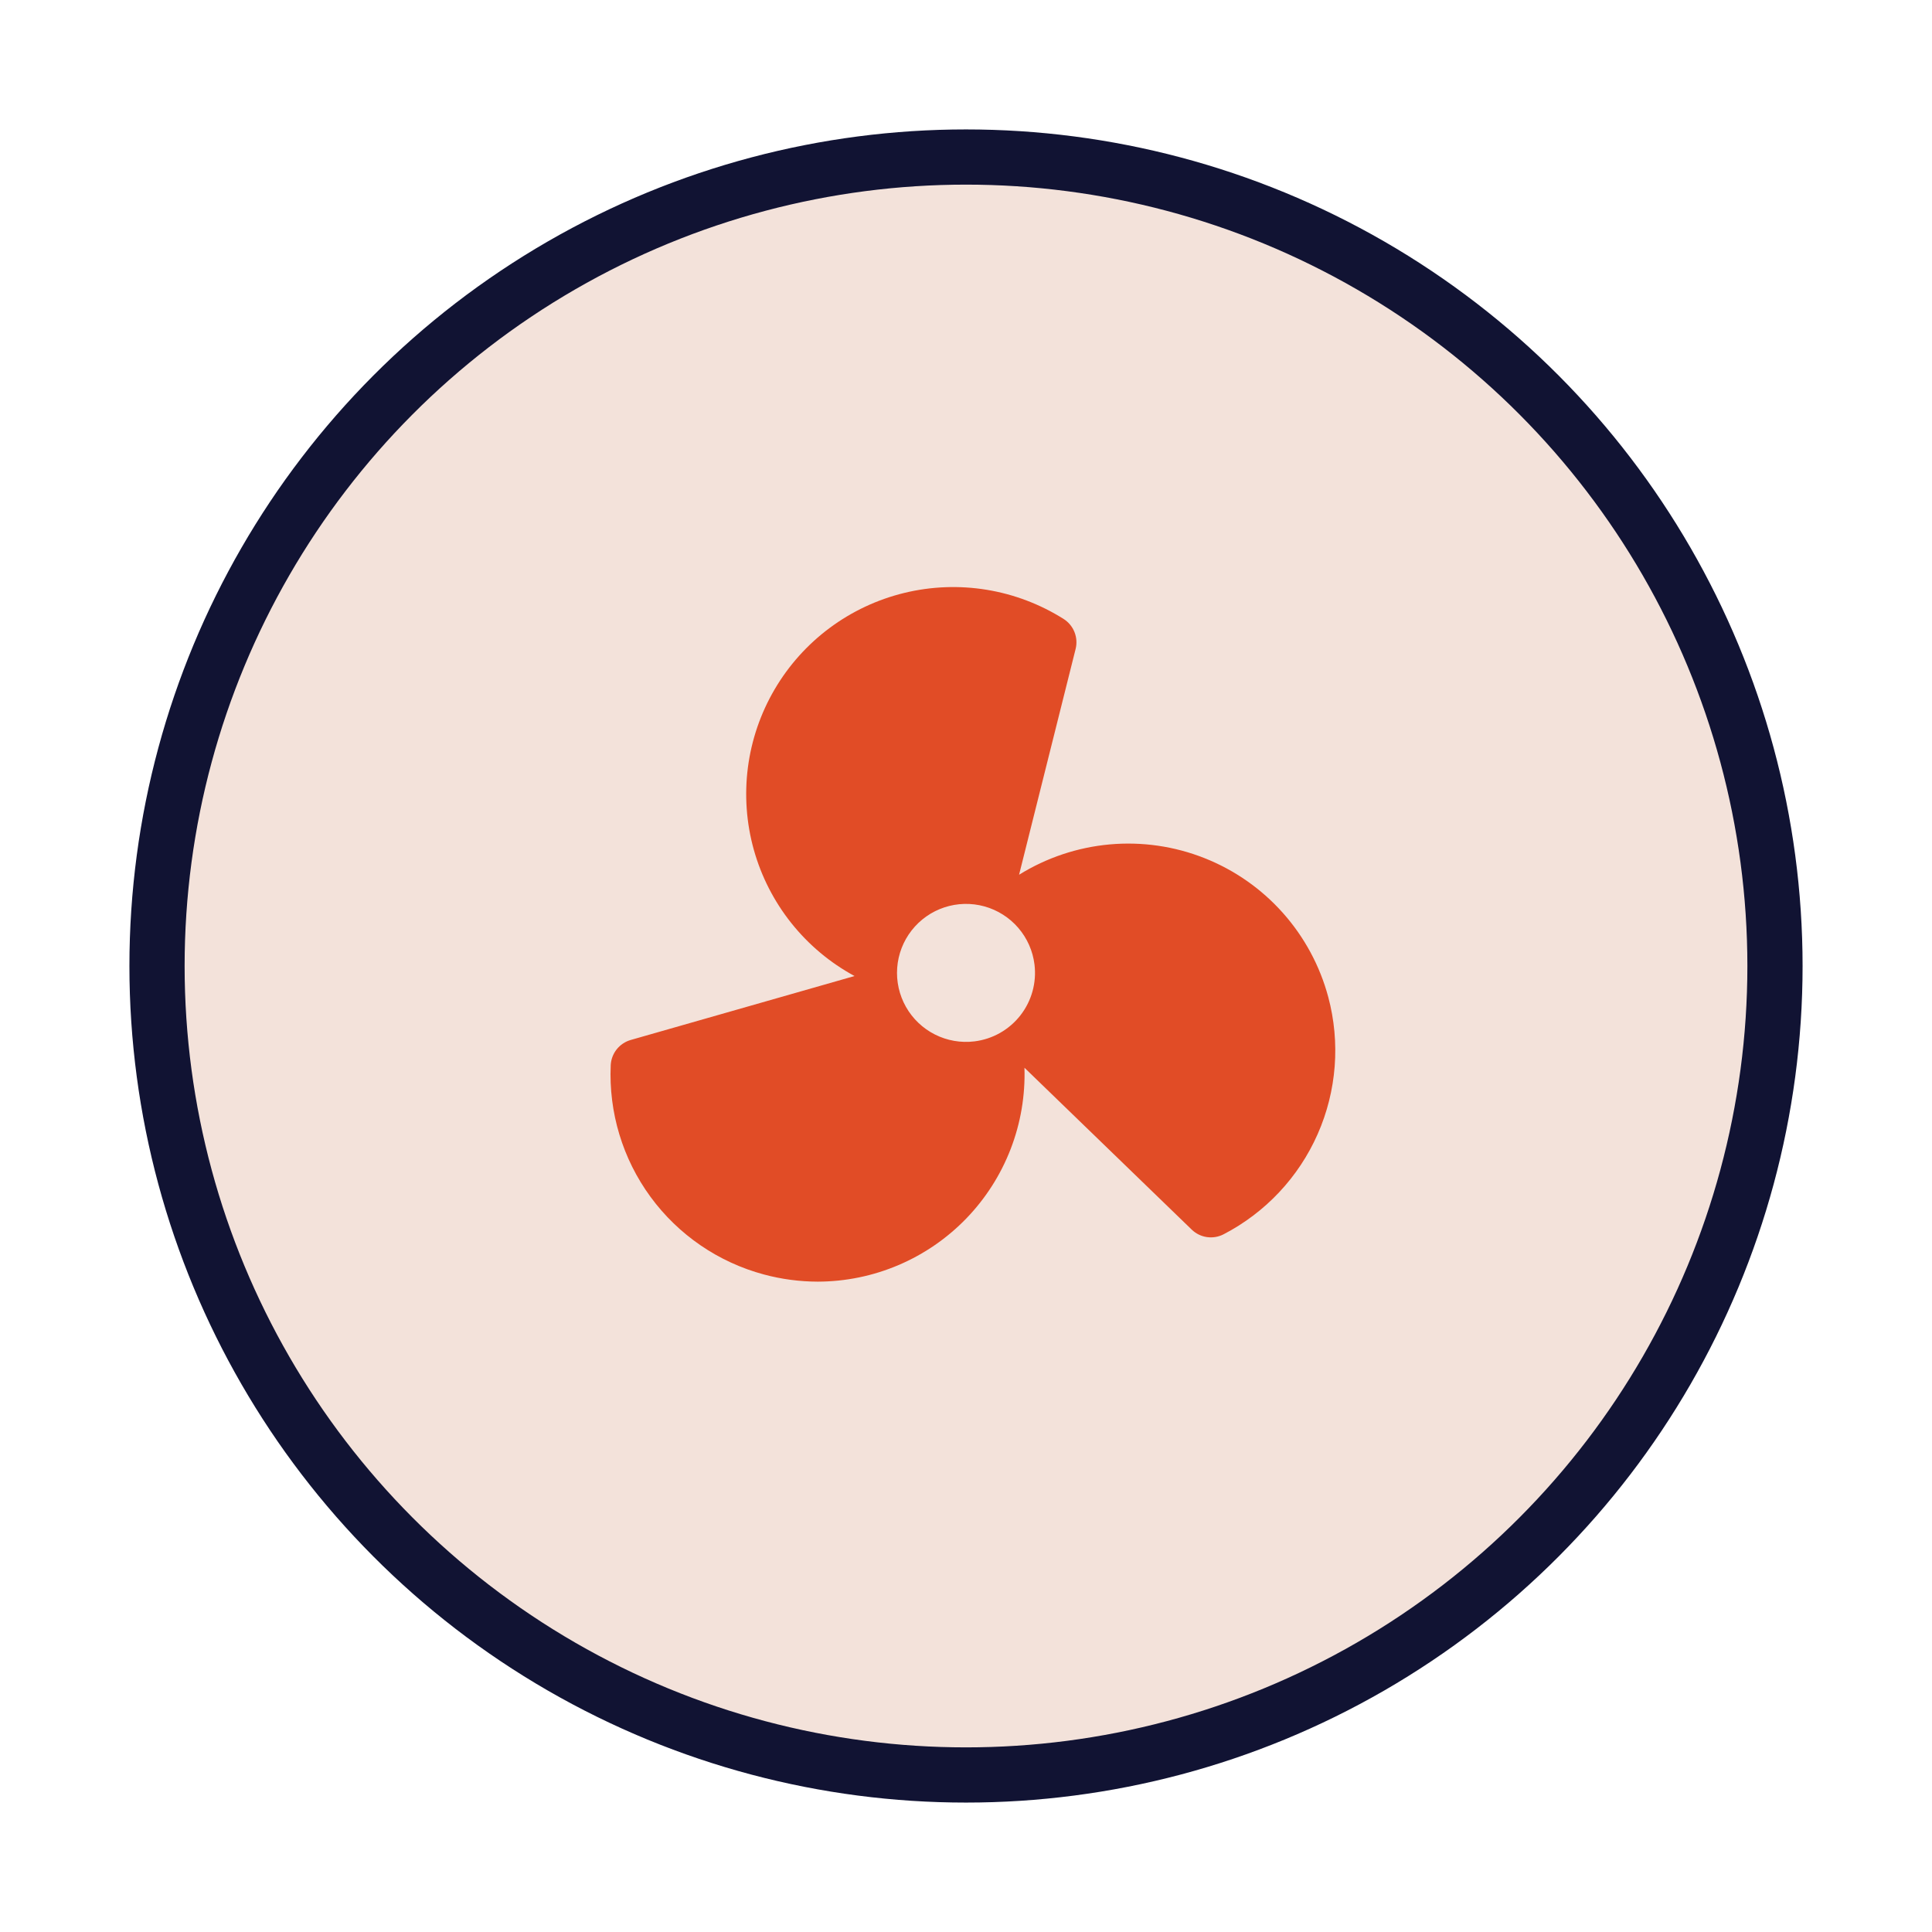
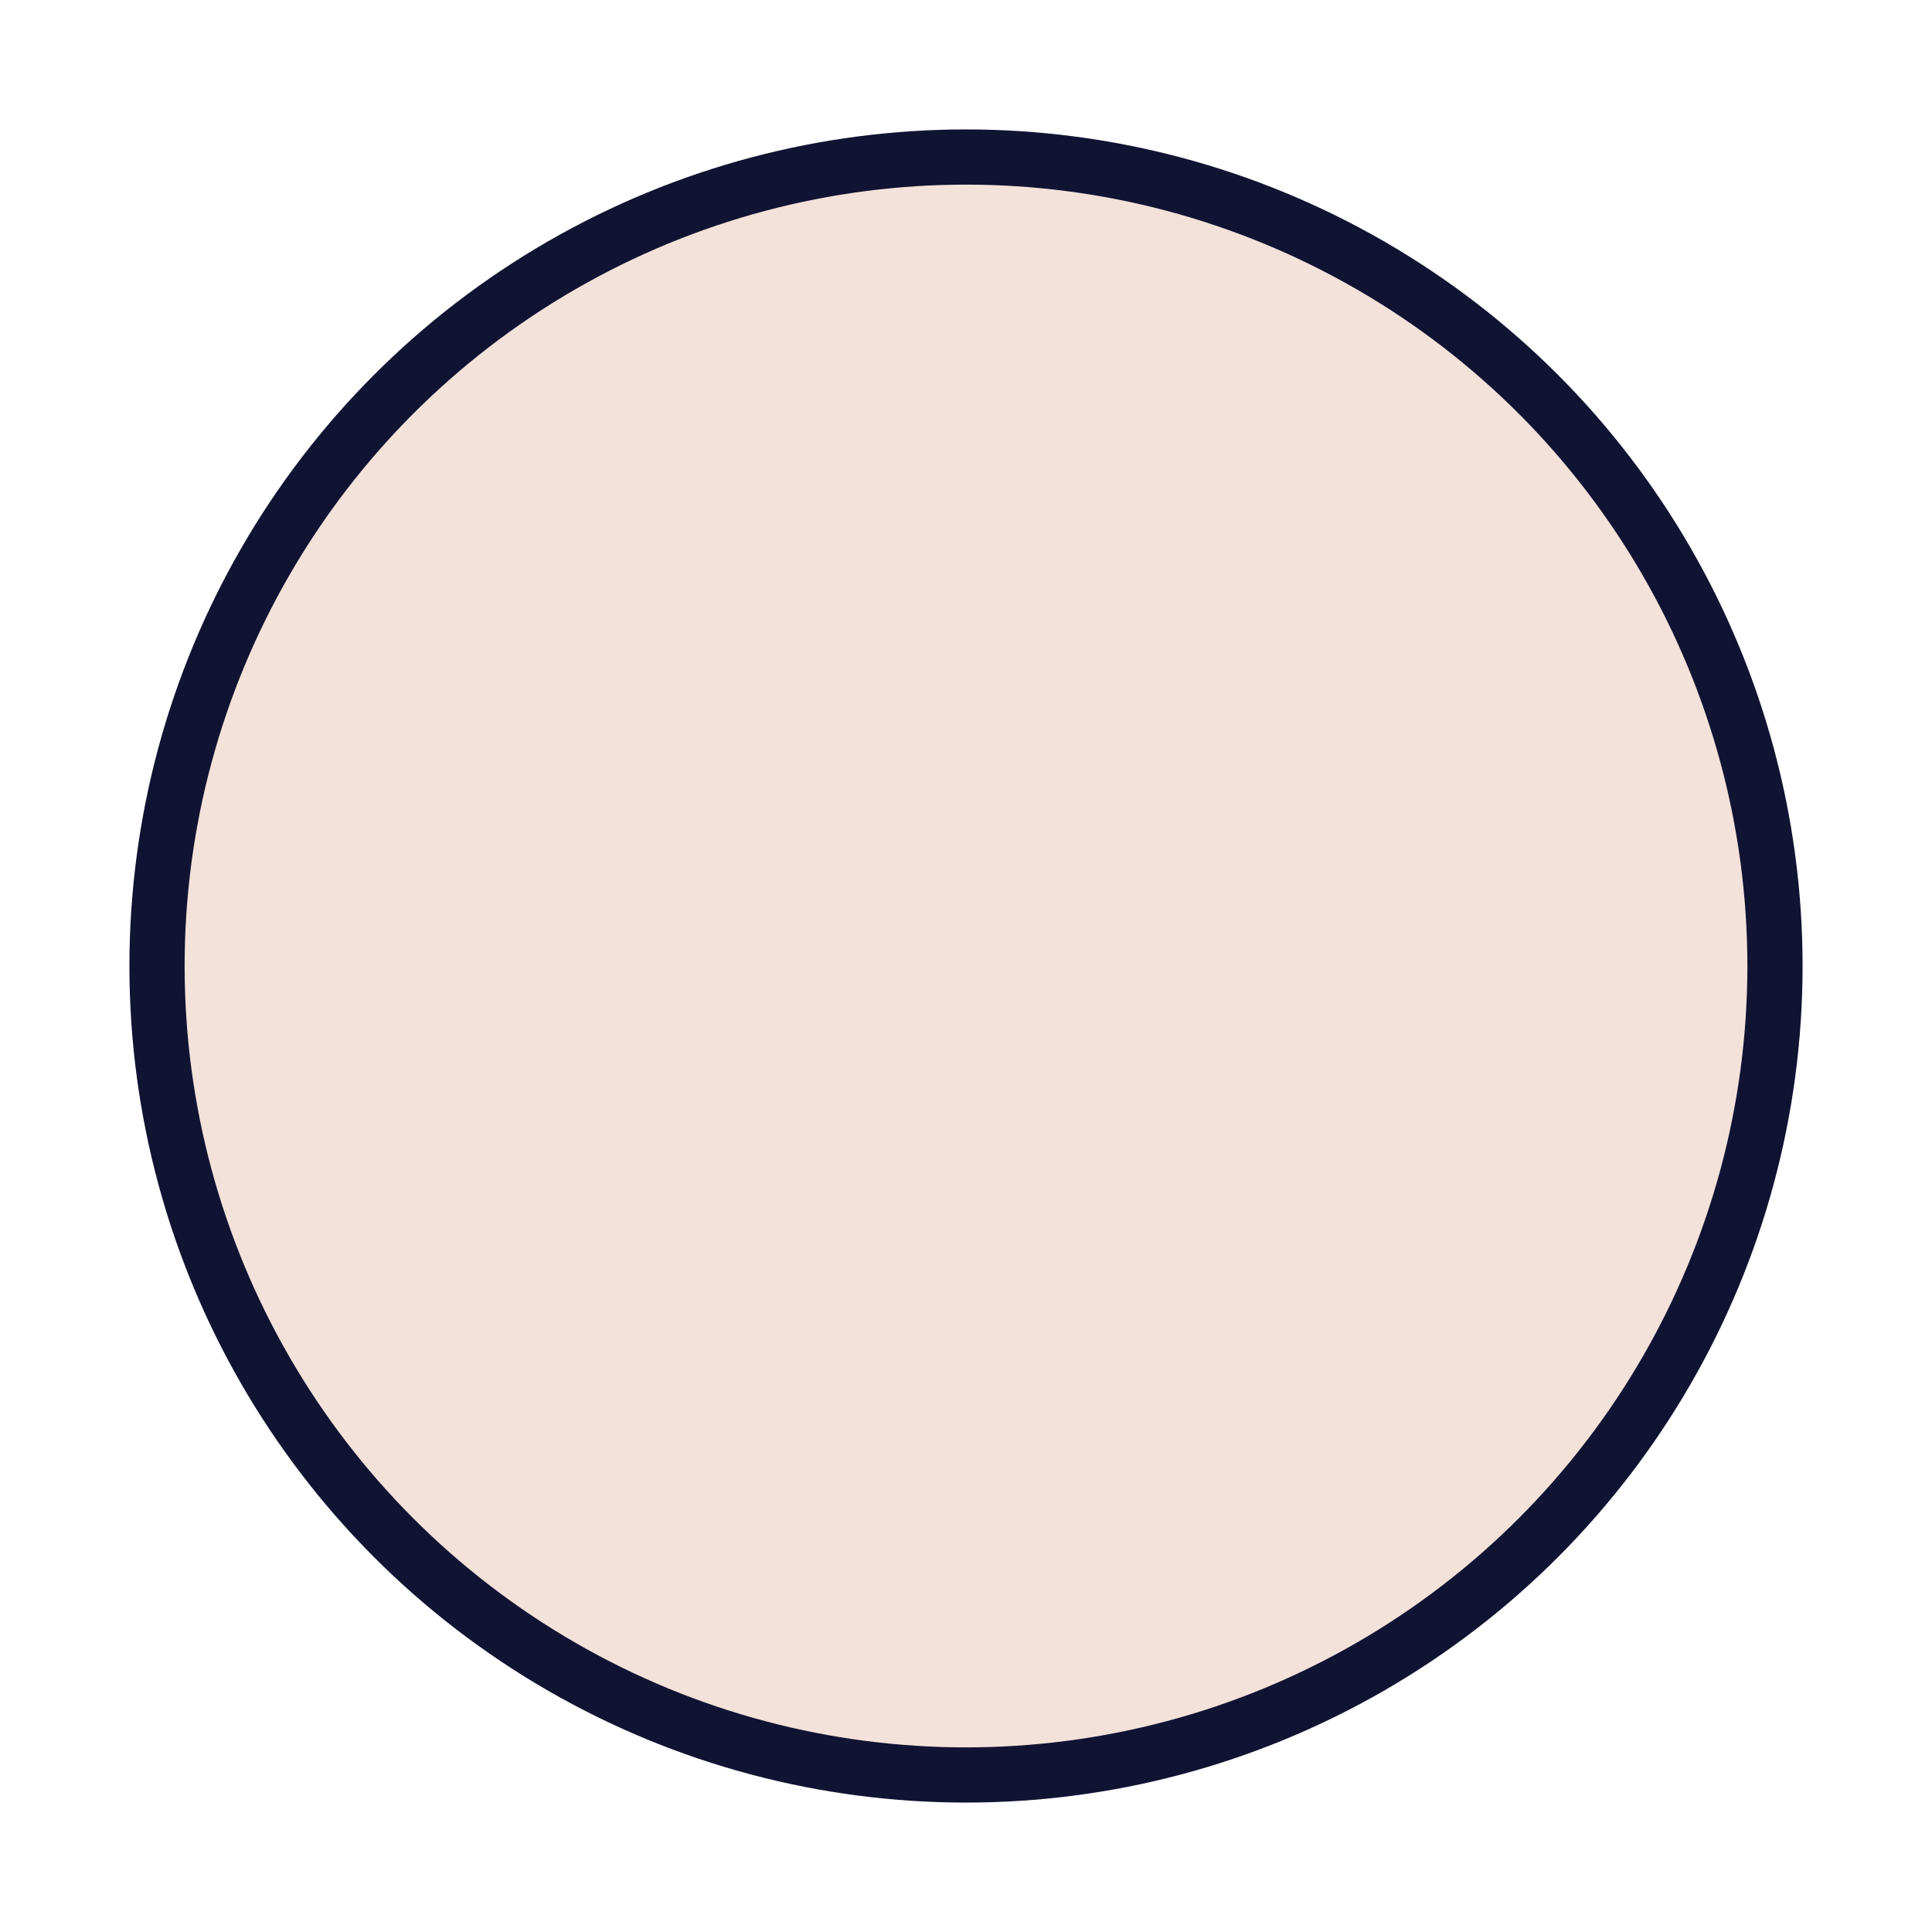
<svg xmlns="http://www.w3.org/2000/svg" width="140" height="140" viewBox="0 0 140 140" fill="none">
  <path d="M40.69 19.232C58.827 8.761 81.173 8.761 99.311 19.232C117.448 29.704 128.622 49.056 128.622 70C128.622 90.944 117.448 110.296 99.311 120.768C81.173 131.239 58.827 131.239 40.69 120.768C22.552 110.296 11.378 90.944 11.378 70C11.378 49.056 22.552 29.704 40.69 19.232Z" fill="#F3E2DA" stroke="#111333" stroke-width="4" />
  <g clip-path="url(#clip0_32312_6905)">
-     <path d="M96.251 72.25C95.645 69.988 94.518 67.899 92.96 66.15C91.402 64.401 89.456 63.042 87.278 62.181C85.1 61.319 82.751 60.98 80.418 61.189C78.086 61.399 75.835 62.152 73.846 63.387L77.943 47.027C78.045 46.621 78.016 46.193 77.861 45.803C77.707 45.414 77.433 45.083 77.081 44.857C75.379 43.783 73.48 43.062 71.494 42.737C69.509 42.413 67.478 42.49 65.524 42.966C63.569 43.442 61.73 44.306 60.116 45.507C58.502 46.708 57.147 48.222 56.13 49.958C55.113 51.693 54.455 53.616 54.196 55.611C53.938 57.606 54.083 59.633 54.623 61.571C55.164 63.508 56.089 65.318 57.343 66.891C58.597 68.464 60.154 69.769 61.923 70.727L45.706 75.36C45.303 75.475 44.946 75.713 44.686 76.041C44.425 76.37 44.275 76.772 44.255 77.19C44.102 80.605 45.118 83.97 47.138 86.728C49.158 89.485 52.059 91.471 55.361 92.355C56.634 92.697 57.947 92.871 59.266 92.873C61.275 92.867 63.263 92.459 65.111 91.671C66.96 90.884 68.632 89.733 70.028 88.288C71.424 86.842 72.515 85.132 73.238 83.257C73.961 81.382 74.3 79.381 74.236 77.372L86.356 89.102C86.657 89.394 87.042 89.584 87.457 89.644C87.872 89.705 88.296 89.633 88.668 89.44C91.701 87.867 94.105 85.305 95.484 82.179C96.863 79.053 97.133 75.55 96.251 72.25ZM70.611 75.462C69.629 75.583 68.634 75.41 67.751 74.965C66.867 74.52 66.136 73.823 65.649 72.963C65.162 72.102 64.941 71.116 65.014 70.13C65.087 69.144 65.451 68.201 66.06 67.422C66.669 66.643 67.495 66.061 68.434 65.751C69.373 65.442 70.383 65.417 71.336 65.681C72.289 65.946 73.142 66.487 73.788 67.236C74.433 67.985 74.842 68.908 74.963 69.89C75.125 71.206 74.757 72.533 73.941 73.578C73.124 74.623 71.927 75.301 70.611 75.462Z" fill="#E14C26" />
-   </g>
+     </g>
  <defs>
    <clipPath id="clip0_32312_6905">
      <rect width="64" height="64" fill="white" transform="translate(38 38.5)" />
    </clipPath>
  </defs>
</svg>